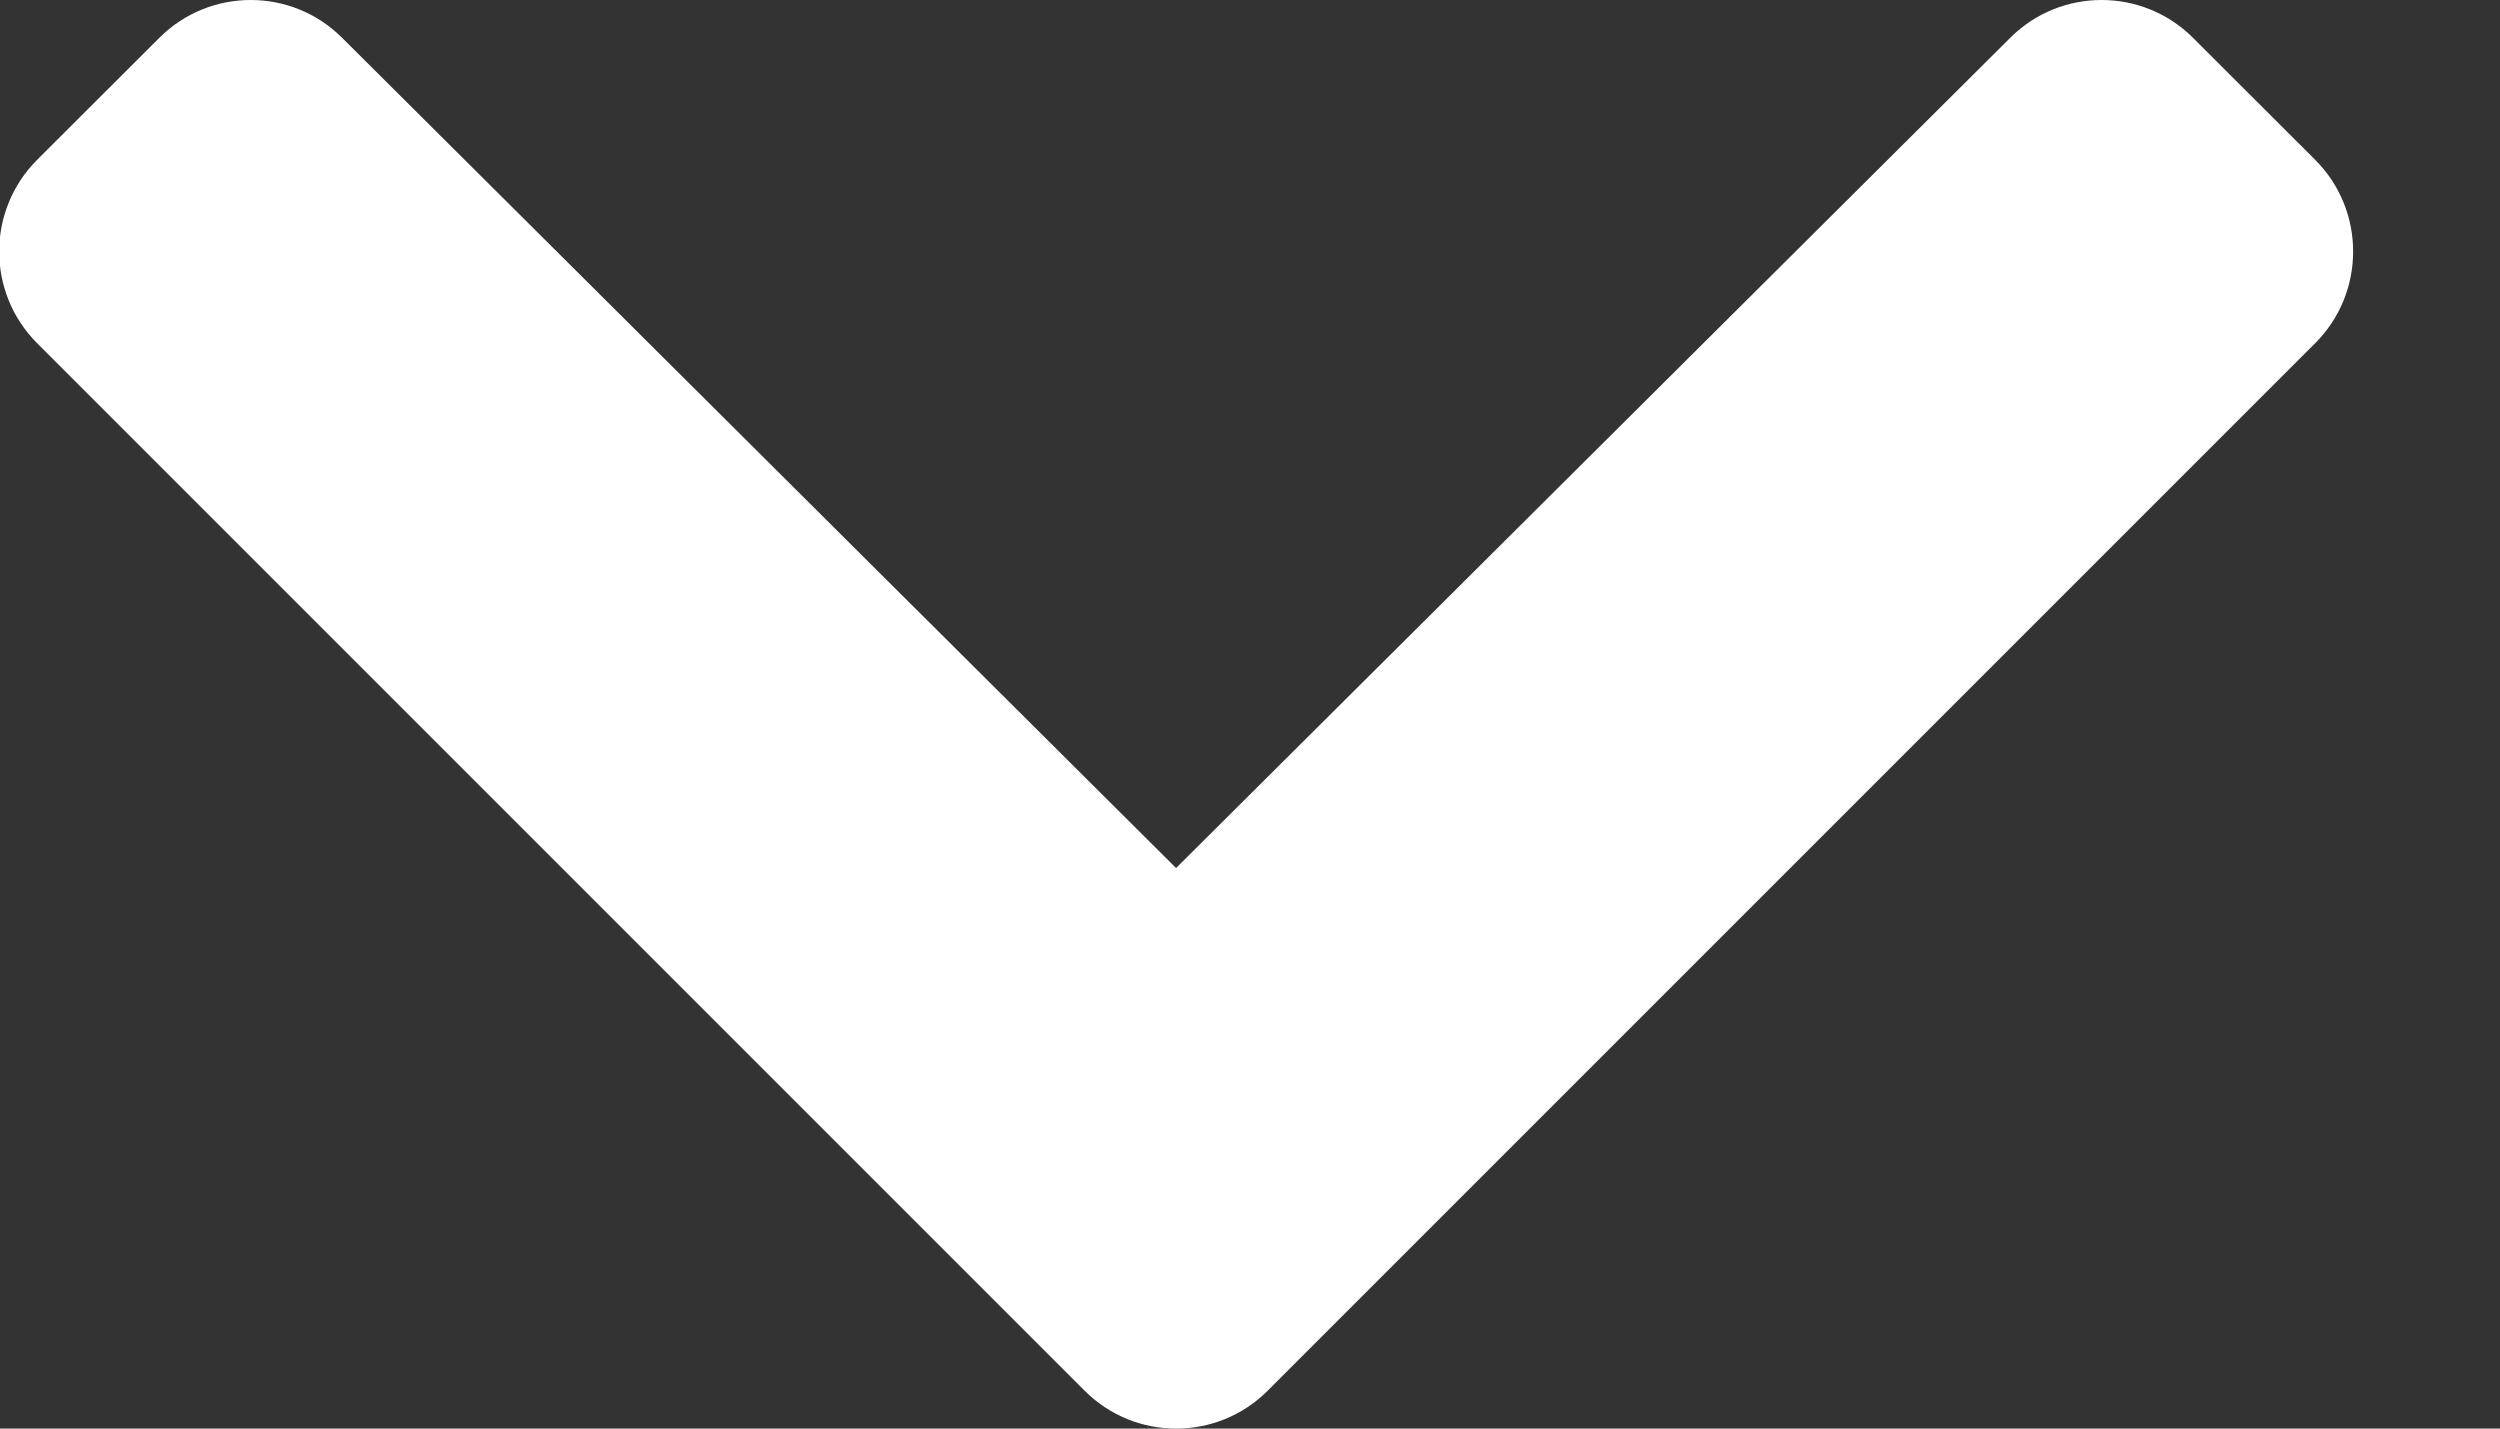
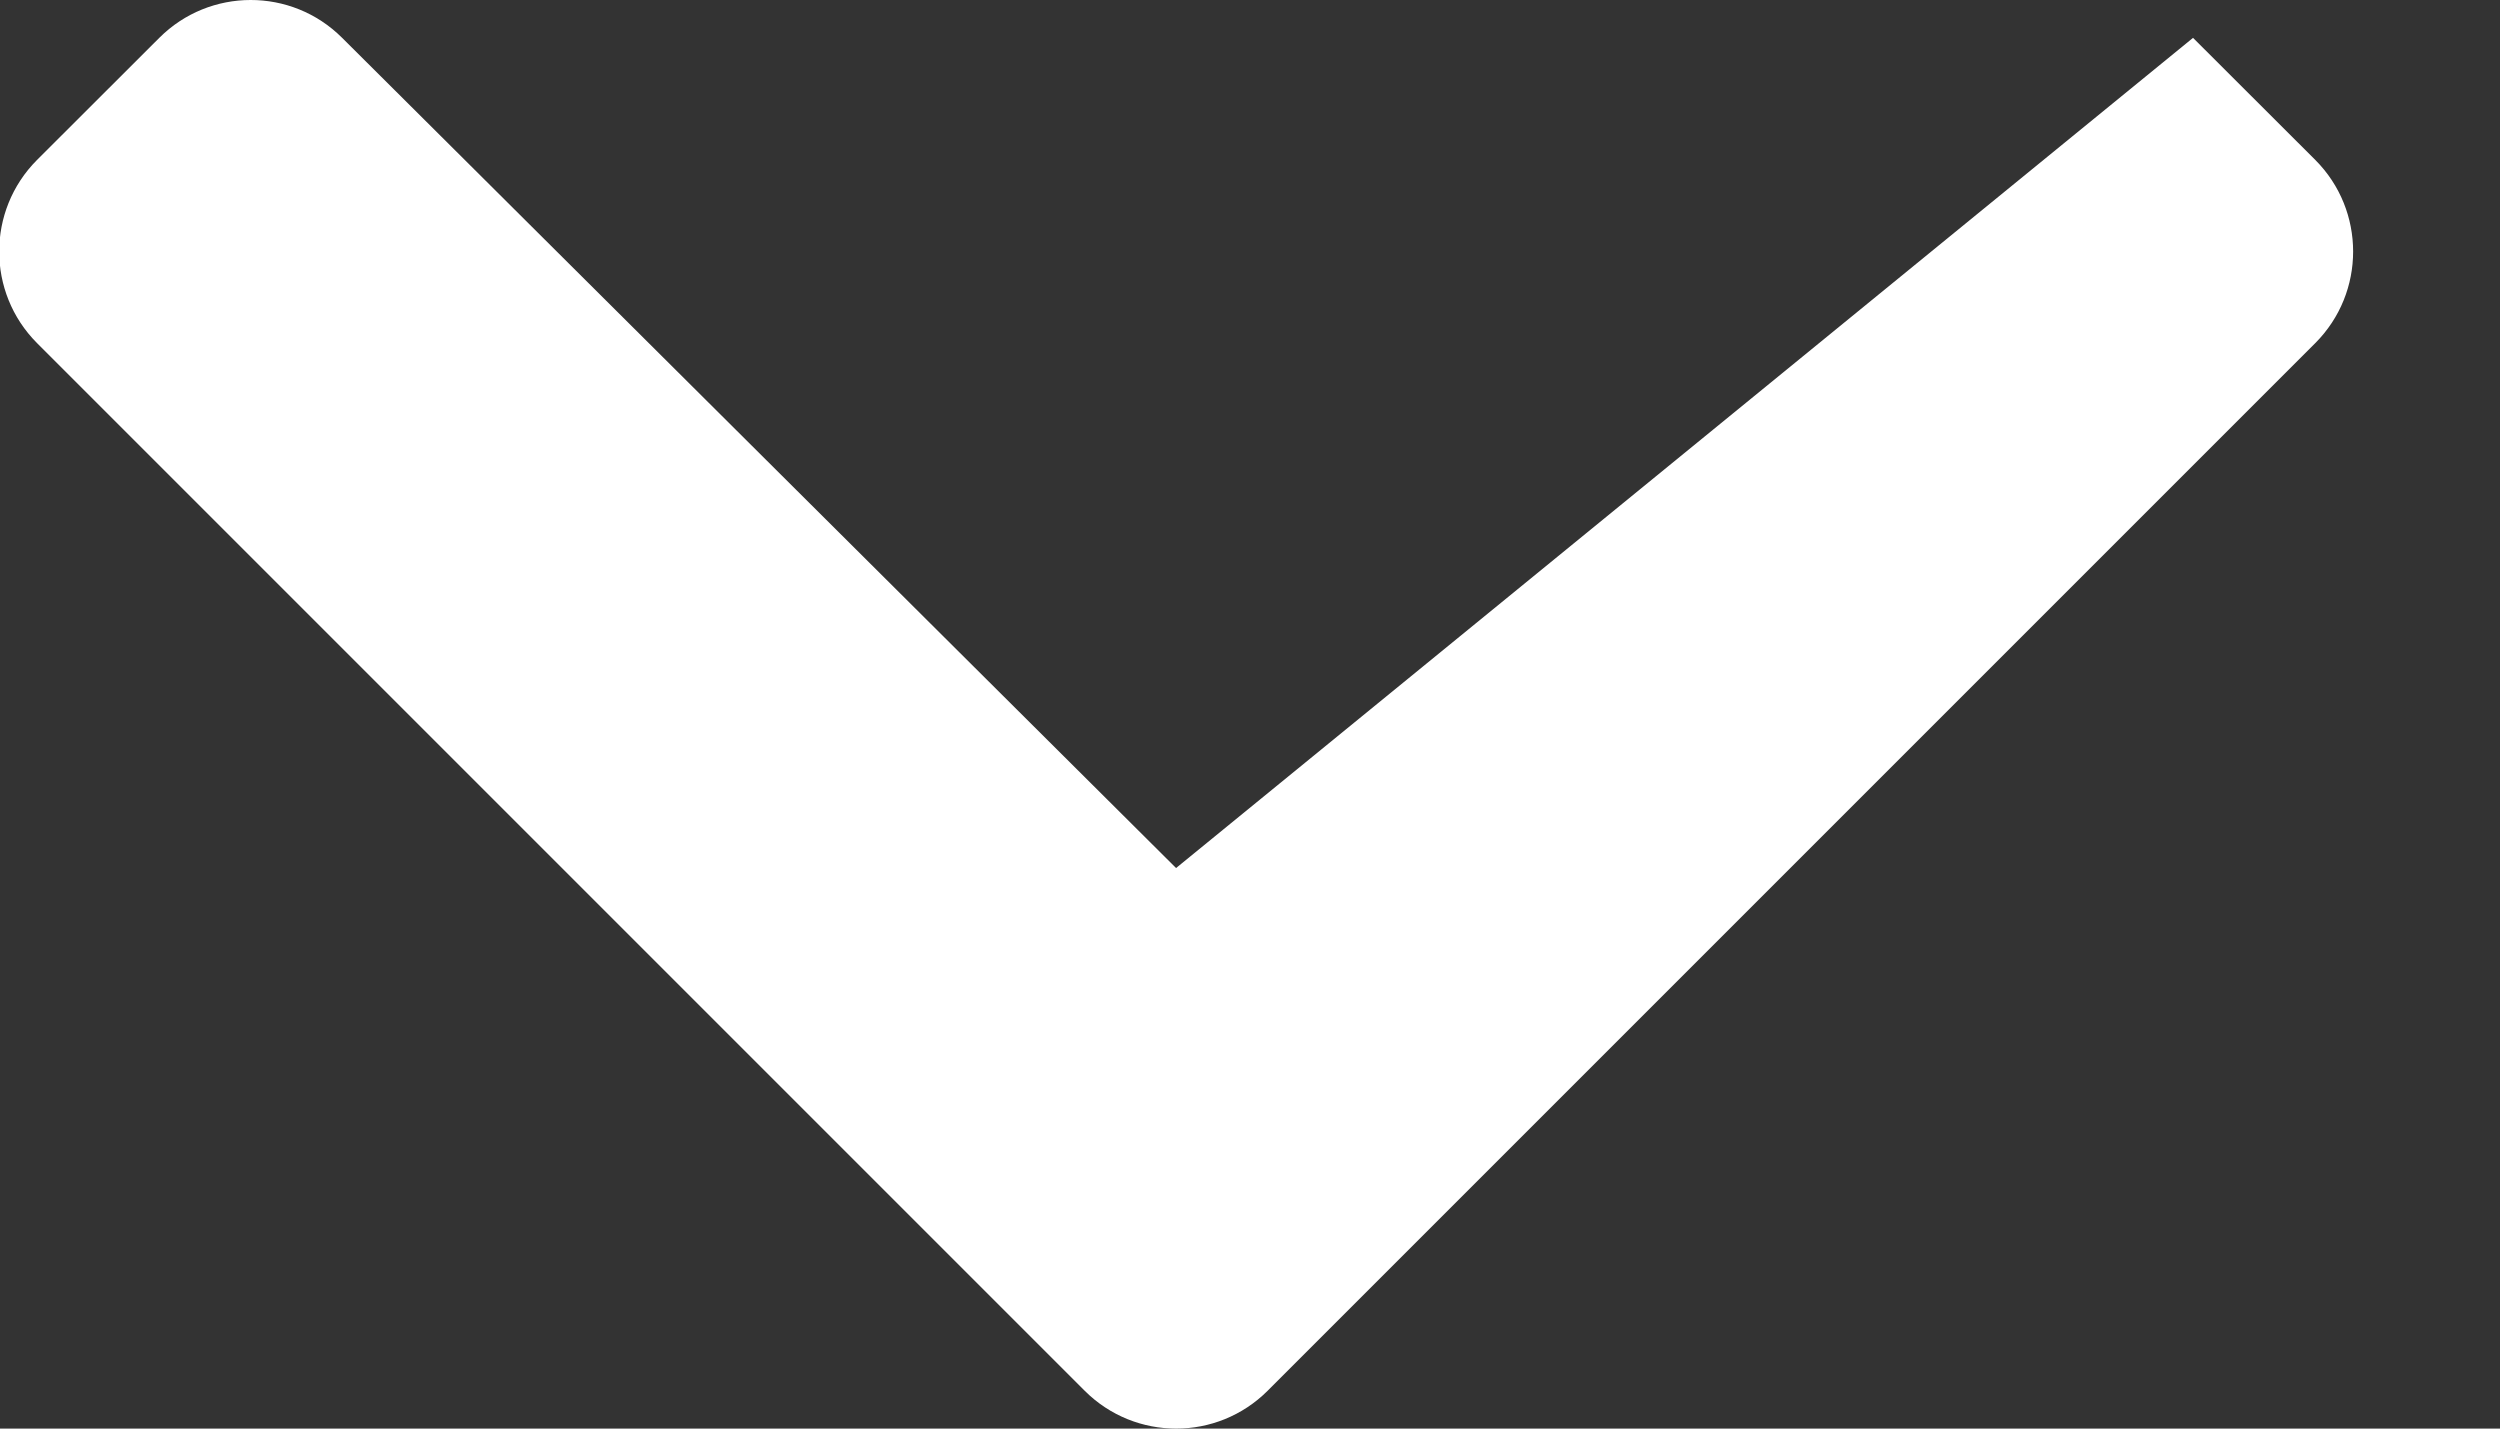
<svg xmlns="http://www.w3.org/2000/svg" width="14" height="8" viewBox="0 0 14 8" fill="none">
  <rect x="0" y="0" width="14" height="8" fill="#333333" stroke="none" />
-   <path d="M7.099 7.788L12.966 1.921C13.248 1.638 13.248 1.179 12.966 0.896L12.281 0.212C11.999 -0.07 11.541 -0.071 11.258 0.211L6.586 4.861L1.915 0.211C1.632 -0.071 1.174 -0.07 0.892 0.212L0.207 0.896C-0.075 1.179 -0.075 1.638 0.207 1.921L6.074 7.788C6.357 8.071 6.816 8.071 7.099 7.788Z" fill="white" />
+   <path d="M7.099 7.788L12.966 1.921C13.248 1.638 13.248 1.179 12.966 0.896L12.281 0.212L6.586 4.861L1.915 0.211C1.632 -0.071 1.174 -0.07 0.892 0.212L0.207 0.896C-0.075 1.179 -0.075 1.638 0.207 1.921L6.074 7.788C6.357 8.071 6.816 8.071 7.099 7.788Z" fill="white" />
</svg>